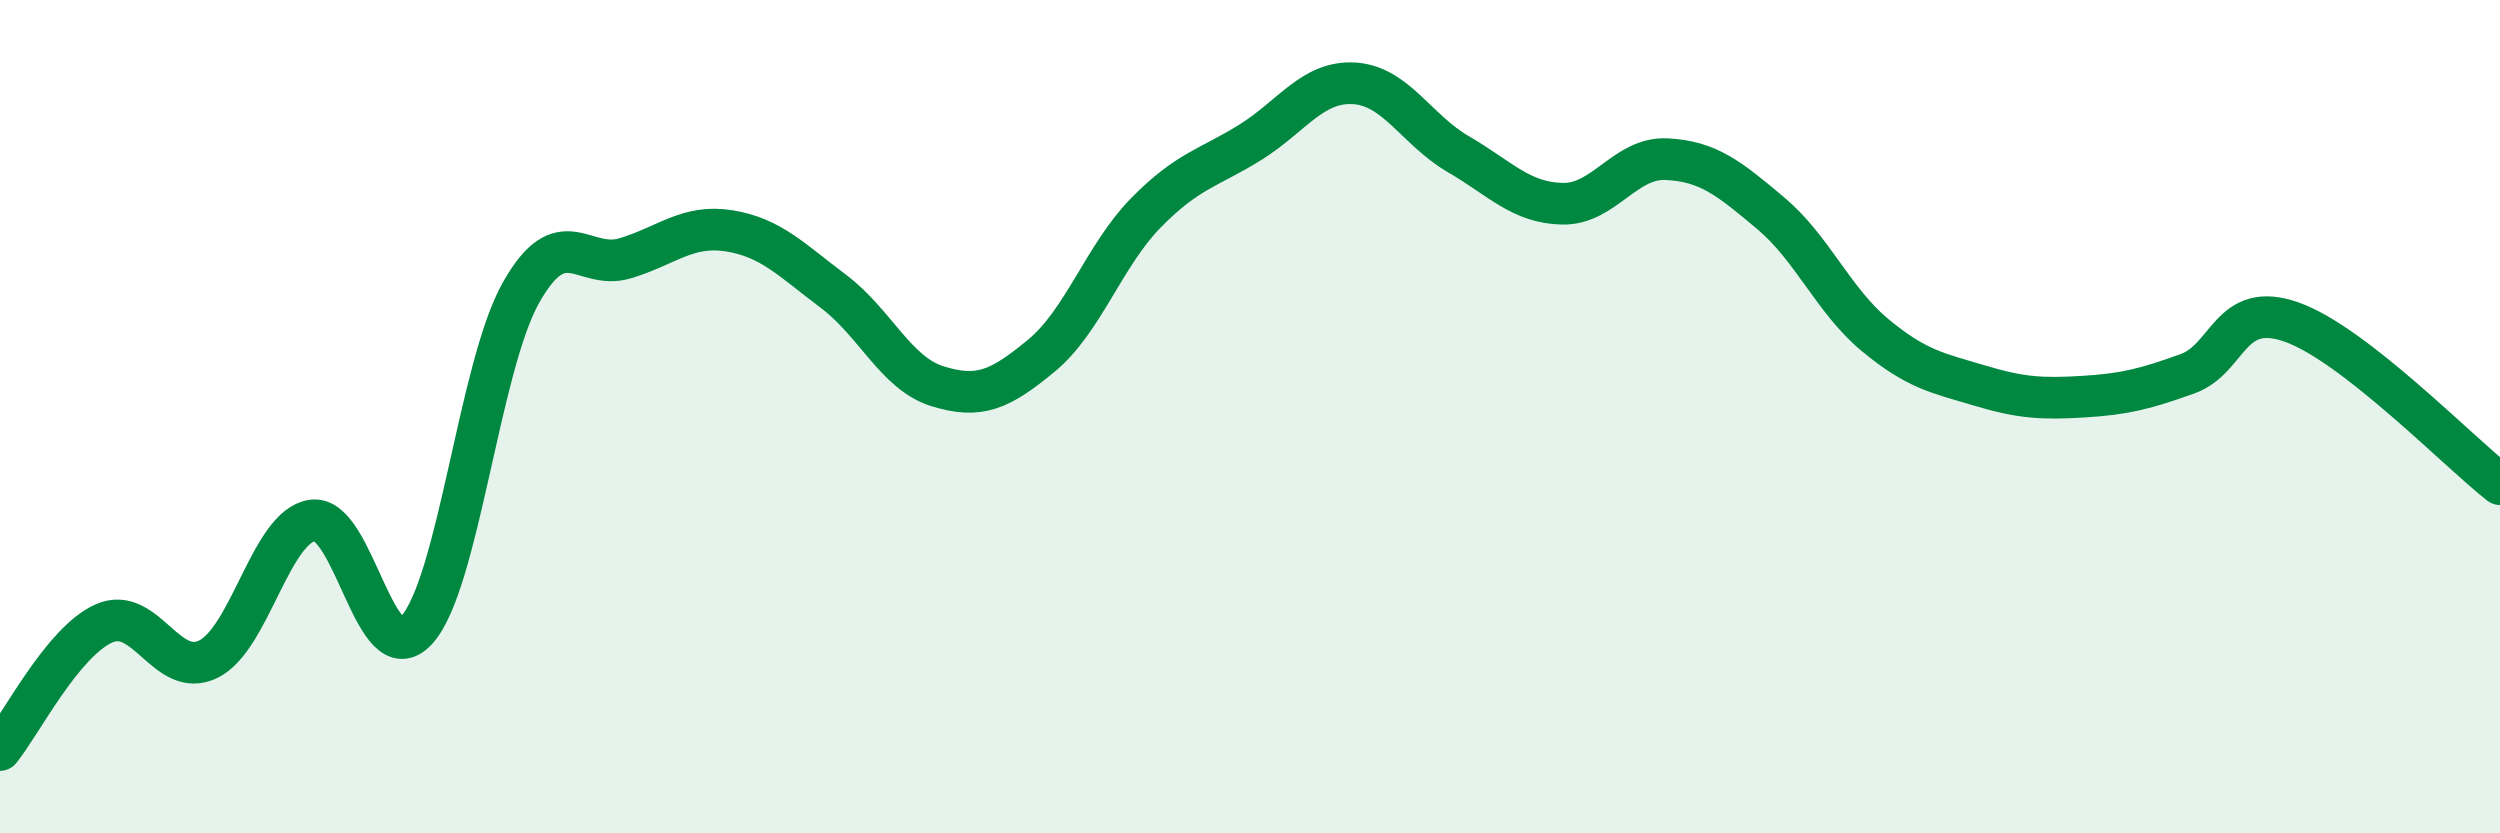
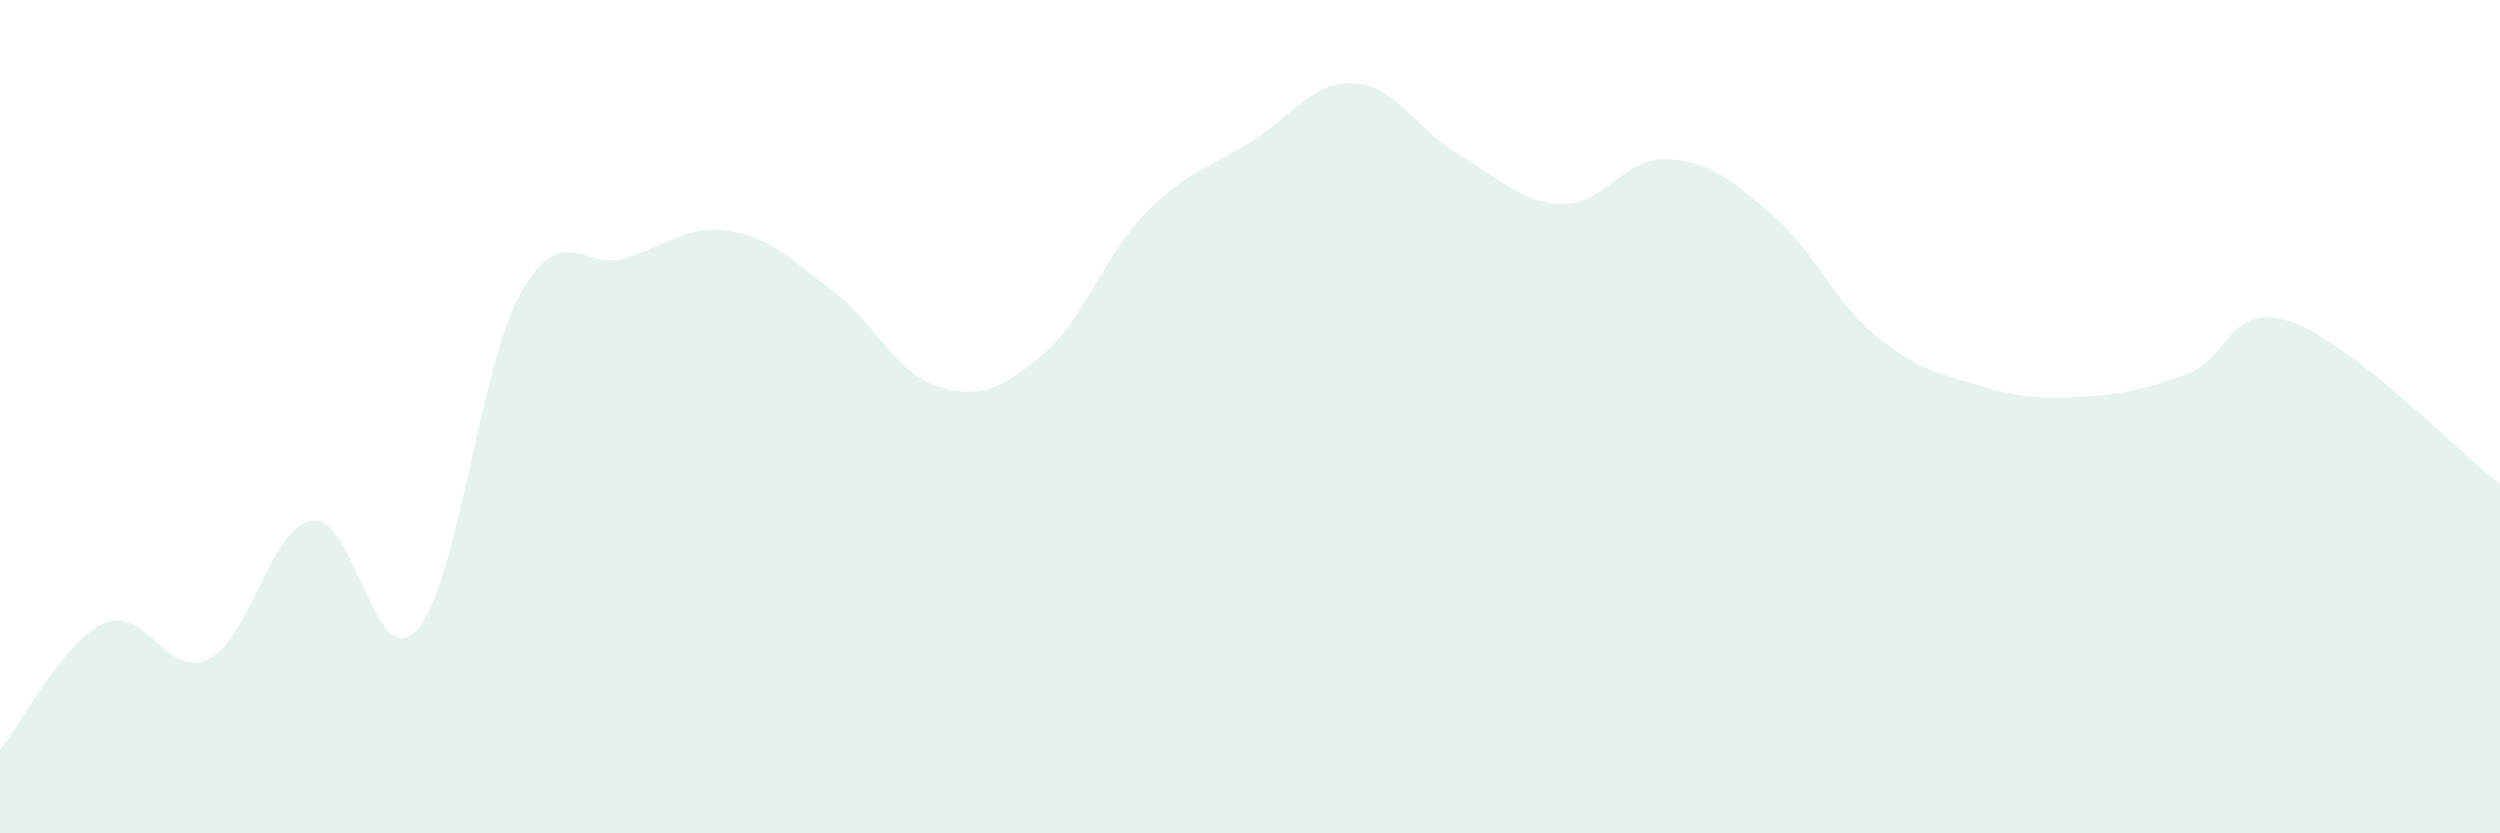
<svg xmlns="http://www.w3.org/2000/svg" width="60" height="20" viewBox="0 0 60 20">
  <path d="M 0,18 C 0.5,17.39 1.5,15.4 2.5,14.96 C 3.5,14.52 4,16.31 5,15.82 C 6,15.33 6.5,12.63 7.5,12.49 C 8.5,12.35 9,16.21 10,15.12 C 11,14.03 11.5,8.81 12.5,7.03 C 13.5,5.25 14,6.5 15,6.2 C 16,5.9 16.5,5.38 17.5,5.54 C 18.5,5.7 19,6.24 20,6.99 C 21,7.74 21.5,8.96 22.5,9.27 C 23.5,9.58 24,9.36 25,8.53 C 26,7.7 26.5,6.13 27.5,5.11 C 28.5,4.09 29,4.04 30,3.42 C 31,2.8 31.5,1.94 32.5,2 C 33.5,2.06 34,3.12 35,3.7 C 36,4.28 36.5,4.87 37.5,4.89 C 38.5,4.91 39,3.77 40,3.82 C 41,3.87 41.5,4.28 42.5,5.12 C 43.5,5.96 44,7.21 45,8.04 C 46,8.87 46.5,8.95 47.5,9.25 C 48.5,9.55 49,9.58 50,9.52 C 51,9.46 51.5,9.33 52.5,8.97 C 53.5,8.61 53.5,7.2 55,7.73 C 56.5,8.26 59,10.84 60,11.62L60 20L0 20Z" fill="#008740" opacity="0.1" stroke-linecap="round" stroke-linejoin="round" />
-   <path d="M 0,18 C 0.5,17.39 1.5,15.4 2.5,14.96 C 3.5,14.52 4,16.31 5,15.82 C 6,15.33 6.5,12.63 7.5,12.49 C 8.5,12.35 9,16.21 10,15.12 C 11,14.03 11.5,8.81 12.5,7.03 C 13.5,5.25 14,6.5 15,6.2 C 16,5.9 16.5,5.38 17.5,5.54 C 18.5,5.7 19,6.24 20,6.99 C 21,7.74 21.5,8.96 22.5,9.27 C 23.5,9.58 24,9.36 25,8.53 C 26,7.7 26.5,6.13 27.5,5.11 C 28.5,4.09 29,4.04 30,3.42 C 31,2.8 31.5,1.94 32.5,2 C 33.5,2.06 34,3.12 35,3.7 C 36,4.28 36.5,4.87 37.5,4.89 C 38.5,4.91 39,3.77 40,3.82 C 41,3.87 41.5,4.28 42.5,5.12 C 43.5,5.96 44,7.21 45,8.04 C 46,8.87 46.5,8.95 47.5,9.25 C 48.5,9.55 49,9.58 50,9.52 C 51,9.46 51.5,9.33 52.5,8.97 C 53.5,8.61 53.5,7.2 55,7.73 C 56.5,8.26 59,10.84 60,11.62" stroke="#008740" stroke-width="1" fill="none" stroke-linecap="round" stroke-linejoin="round" />
</svg>